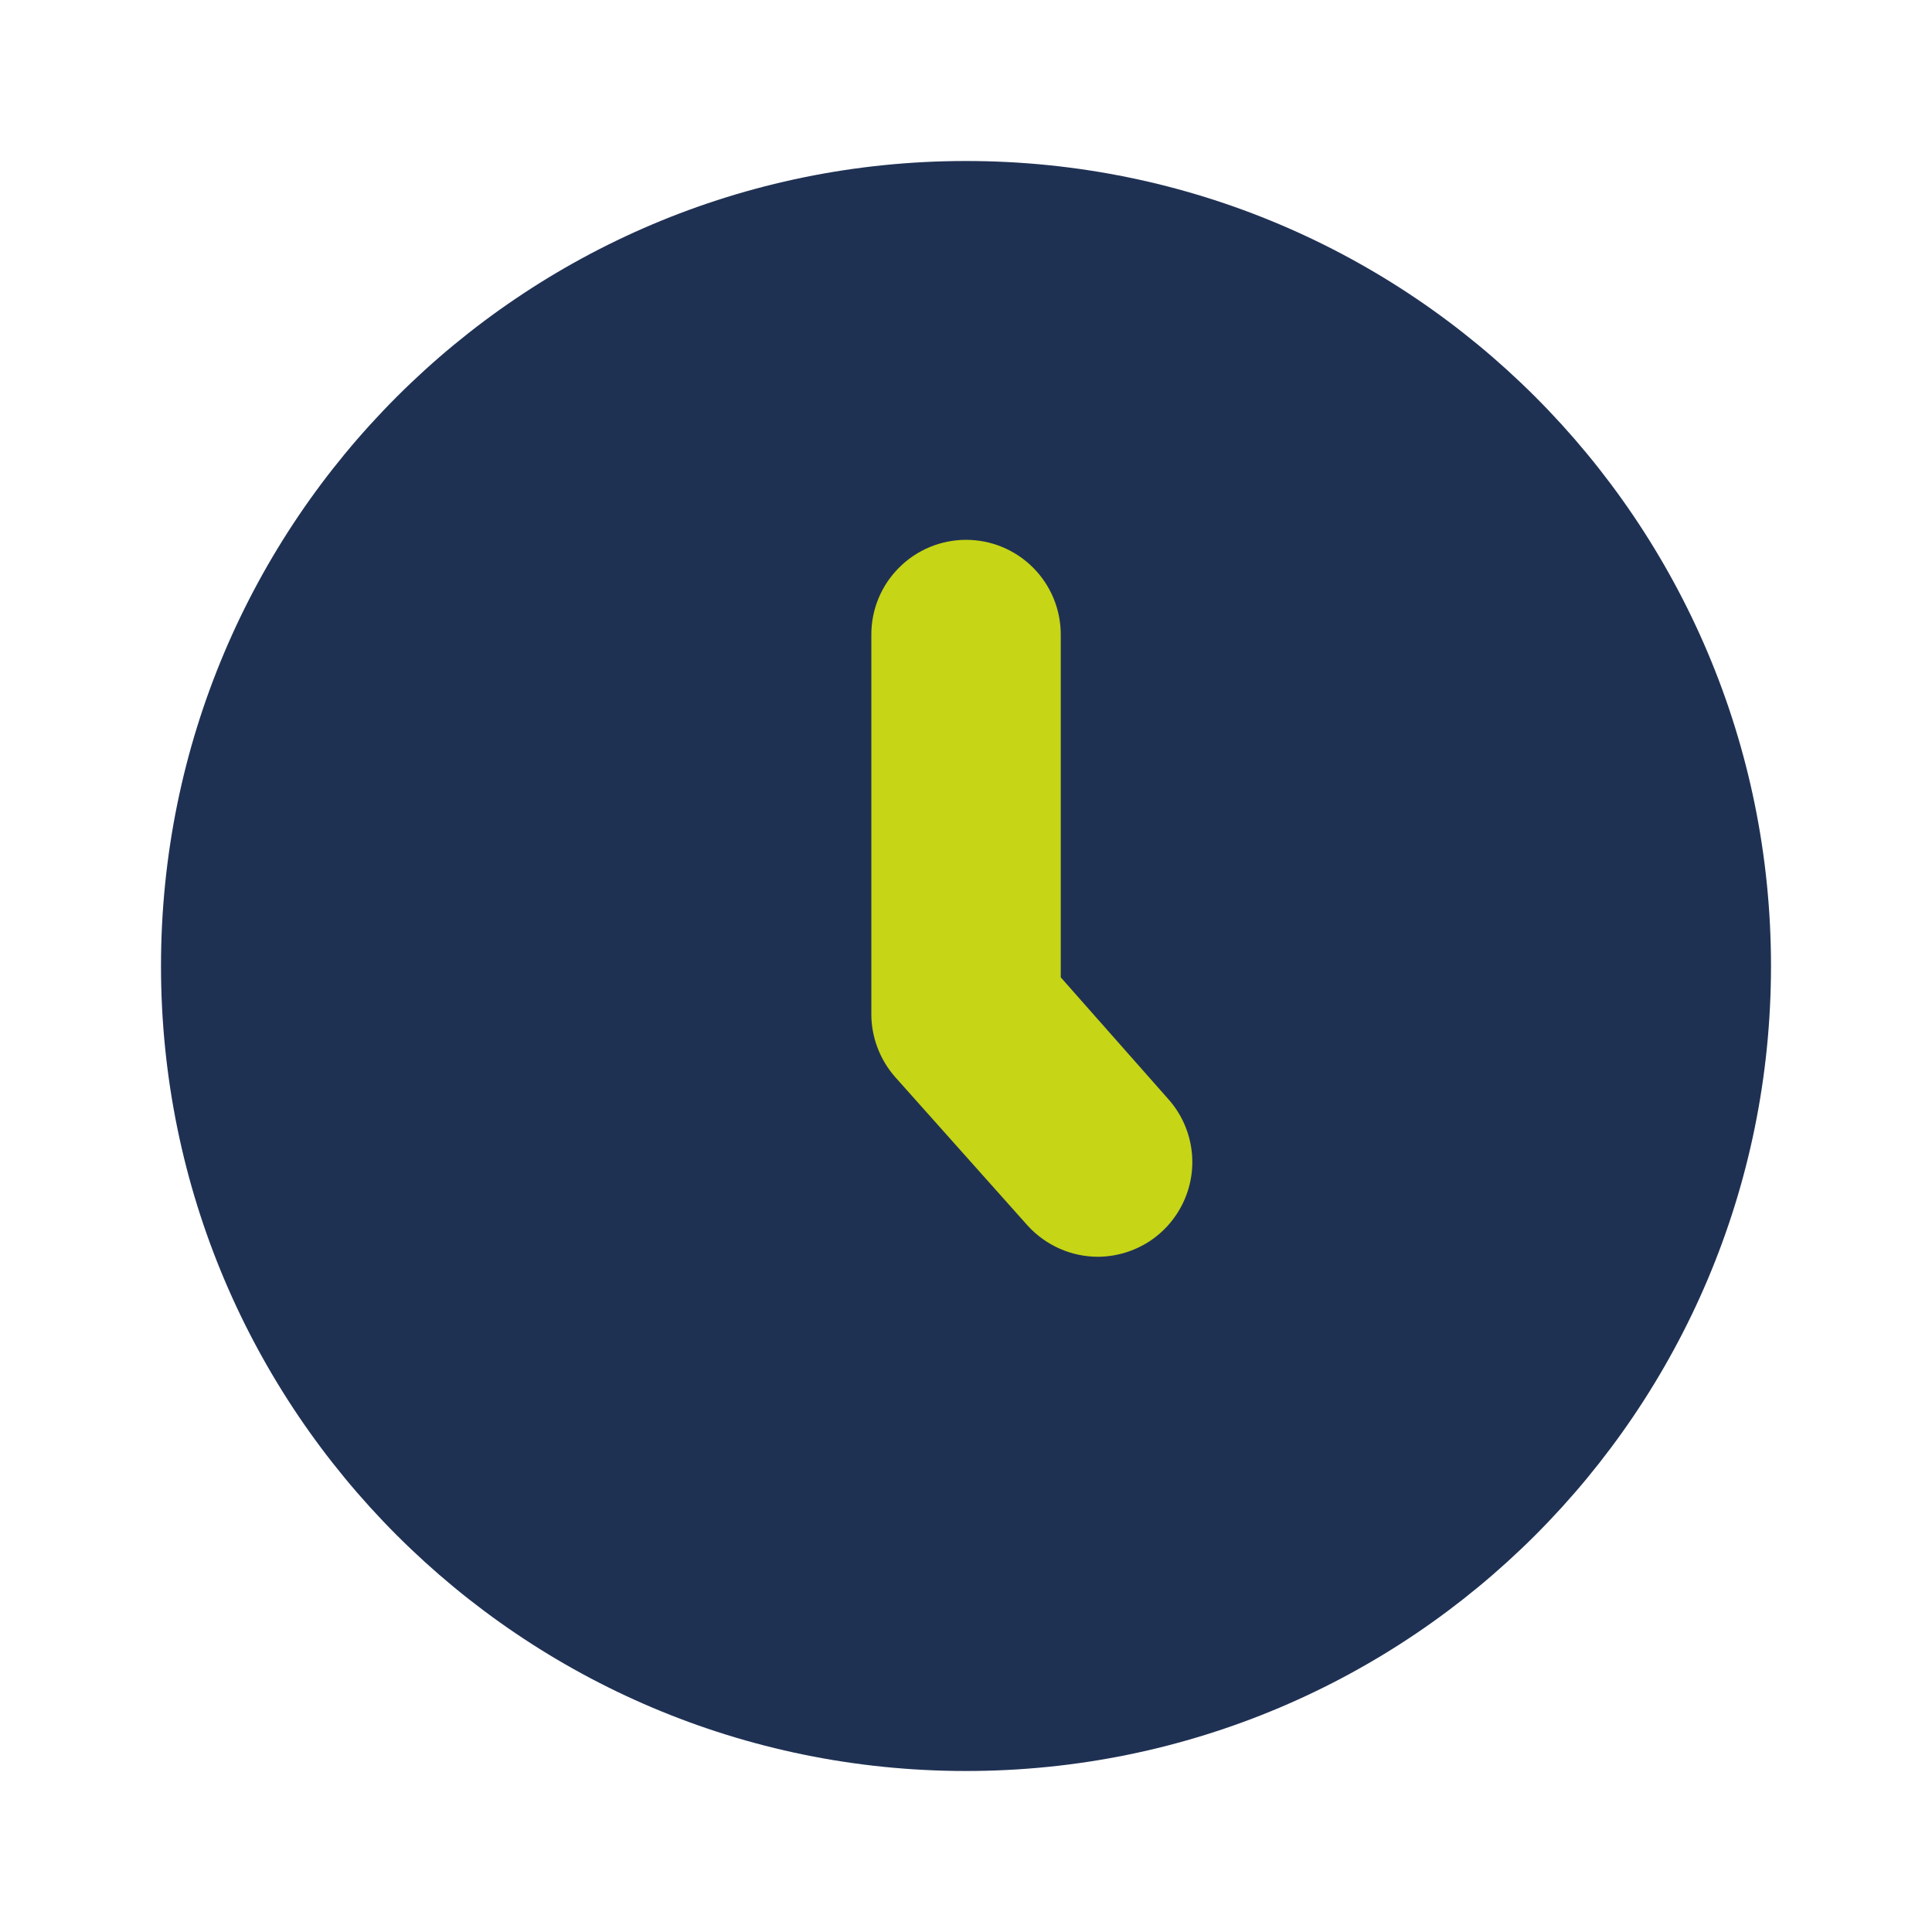
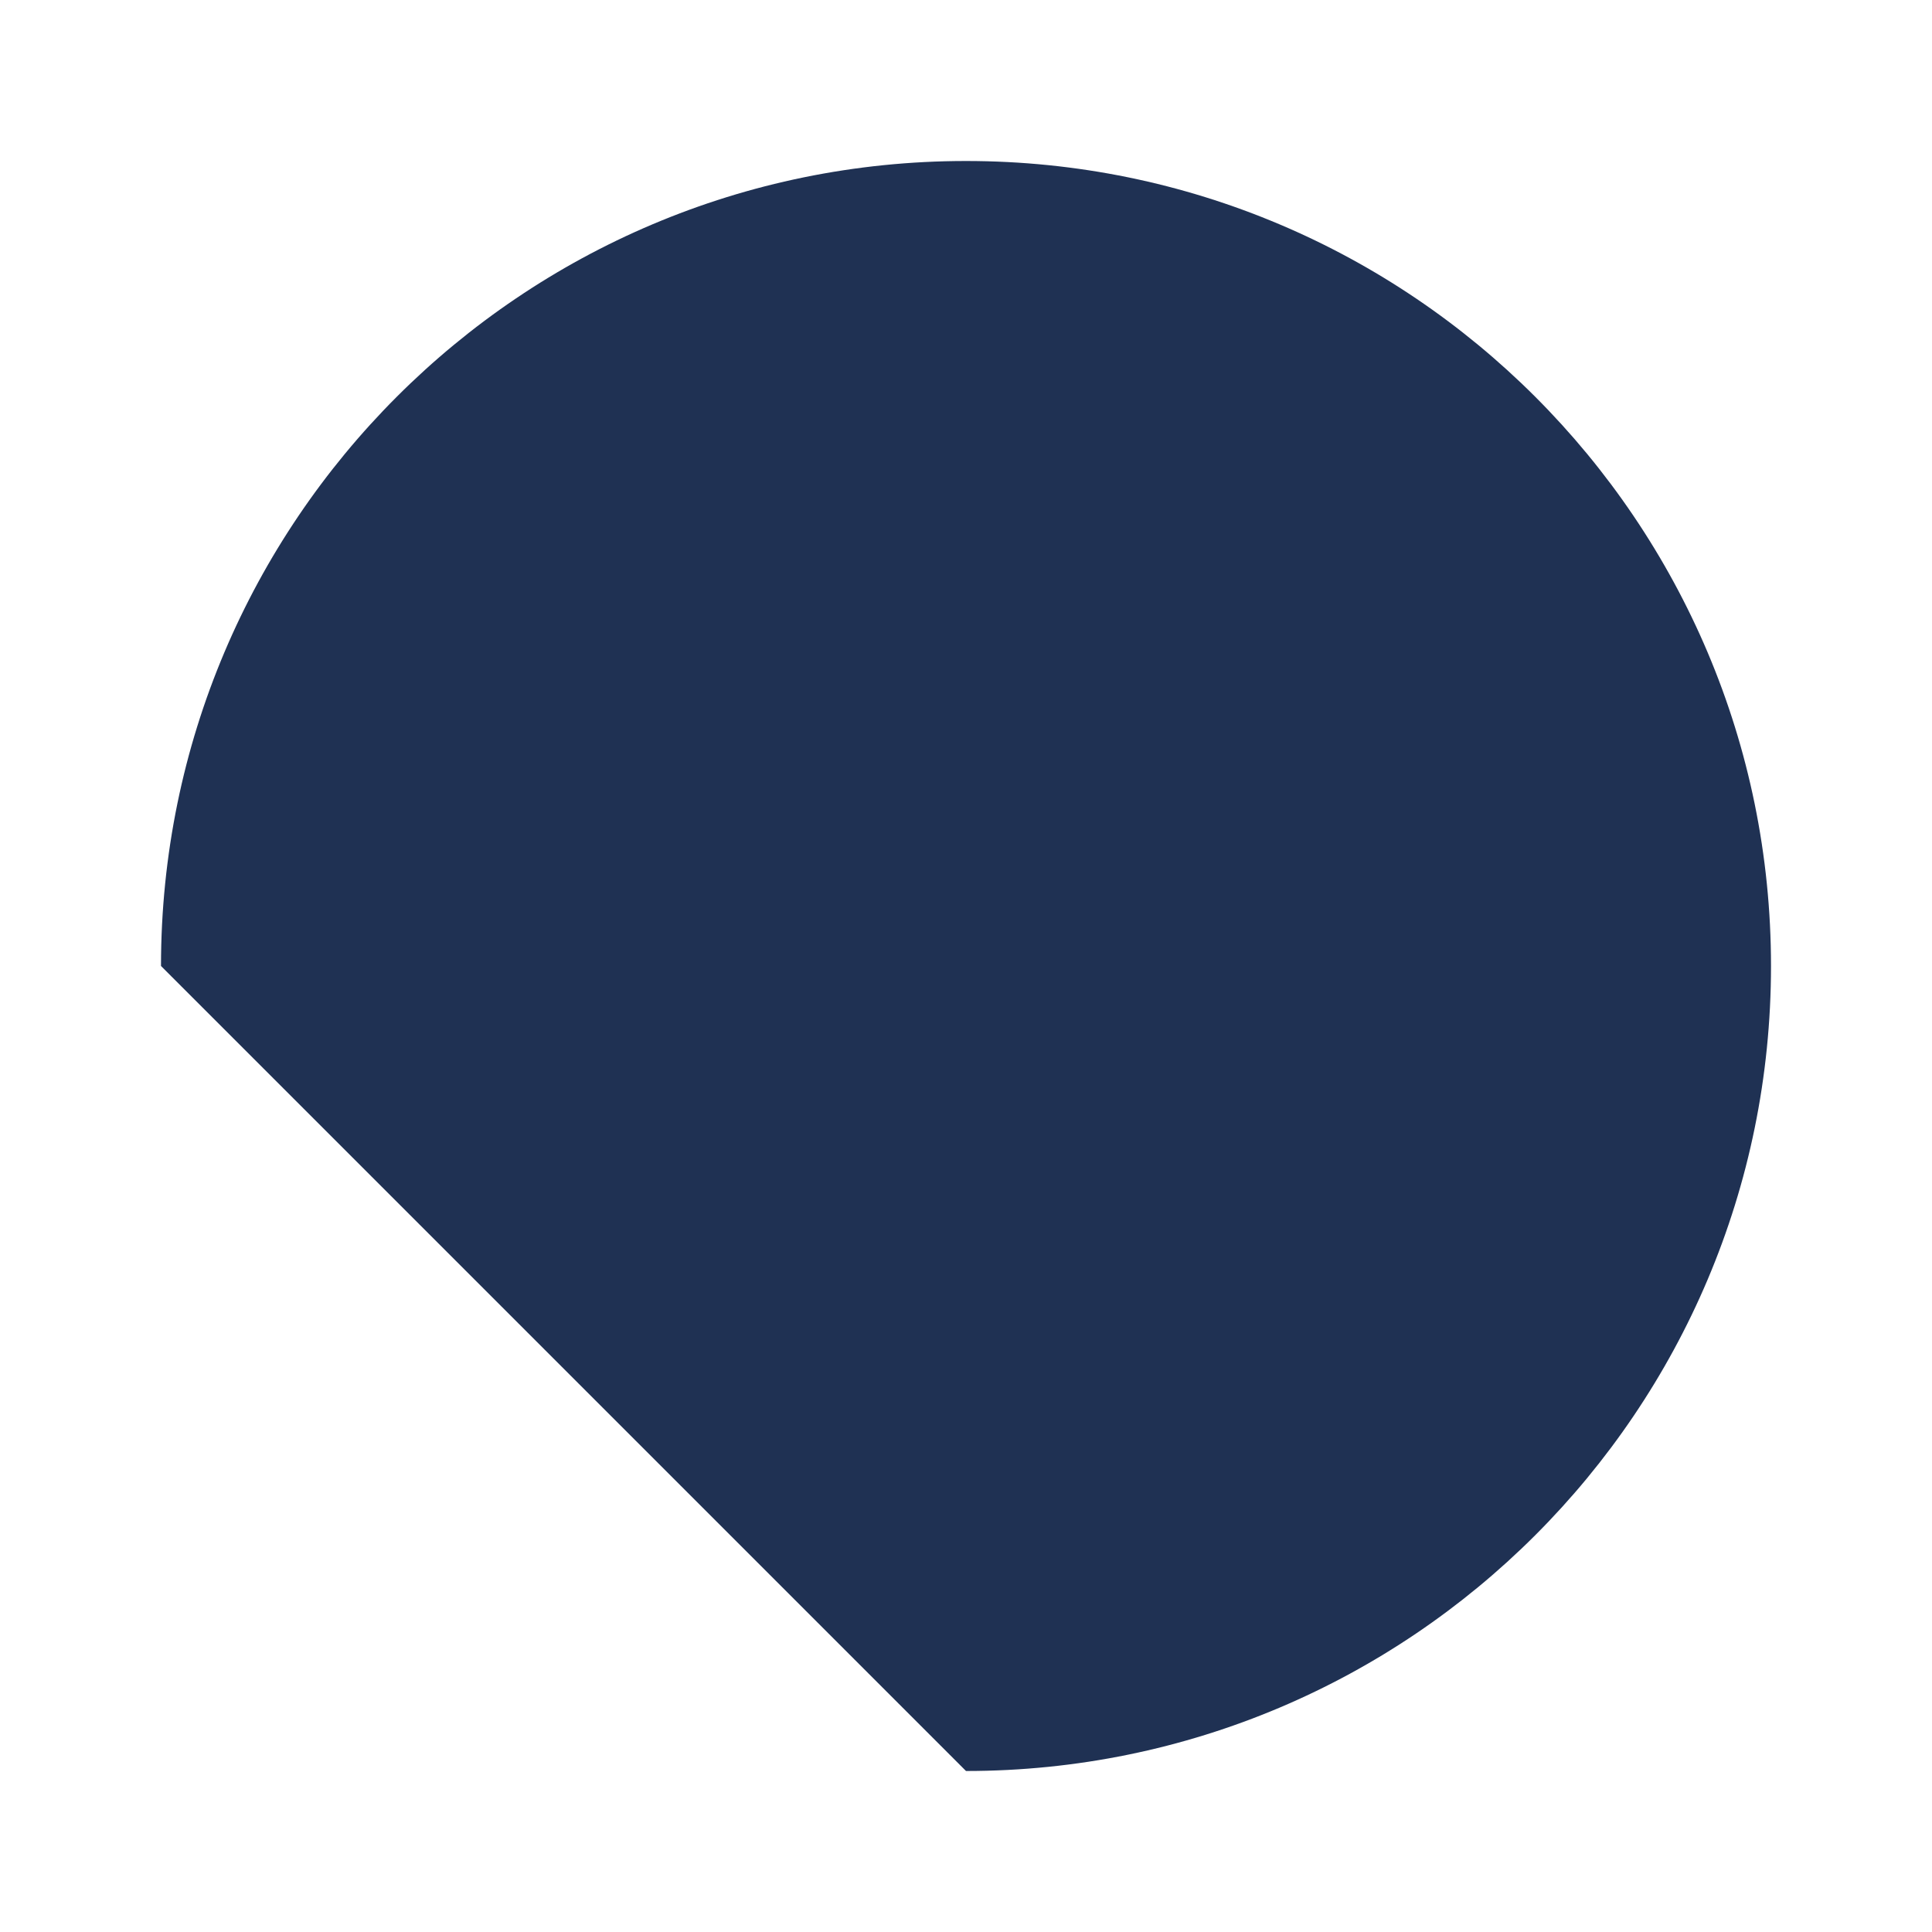
<svg xmlns="http://www.w3.org/2000/svg" width="24" height="24" viewBox="0 0 24 24" fill="none">
-   <path d="M12 22C17.523 22 22 17.523 22 12C22 6.477 17.523 2 12 2C6.477 2 2 6.477 2 12C2 17.523 6.477 22 12 22Z" fill="#1F3153" />
-   <path d="M13.648 15.612C13.482 15.613 13.317 15.579 13.165 15.512C13.013 15.445 12.877 15.347 12.765 15.224L11.118 13.377C10.927 13.159 10.822 12.878 10.824 12.588V7.882C10.824 7.57 10.948 7.271 11.169 7.051C11.389 6.83 11.689 6.706 12.001 6.706C12.313 6.706 12.612 6.83 12.833 7.051C13.053 7.271 13.177 7.57 13.177 7.882V12.141L14.518 13.659C14.667 13.828 14.764 14.036 14.798 14.259C14.832 14.481 14.801 14.709 14.709 14.915C14.617 15.12 14.469 15.295 14.281 15.419C14.092 15.542 13.873 15.609 13.648 15.612Z" fill="#C6D515" />
+   <path d="M12 22C17.523 22 22 17.523 22 12C22 6.477 17.523 2 12 2C6.477 2 2 6.477 2 12Z" fill="#1F3153" />
</svg>